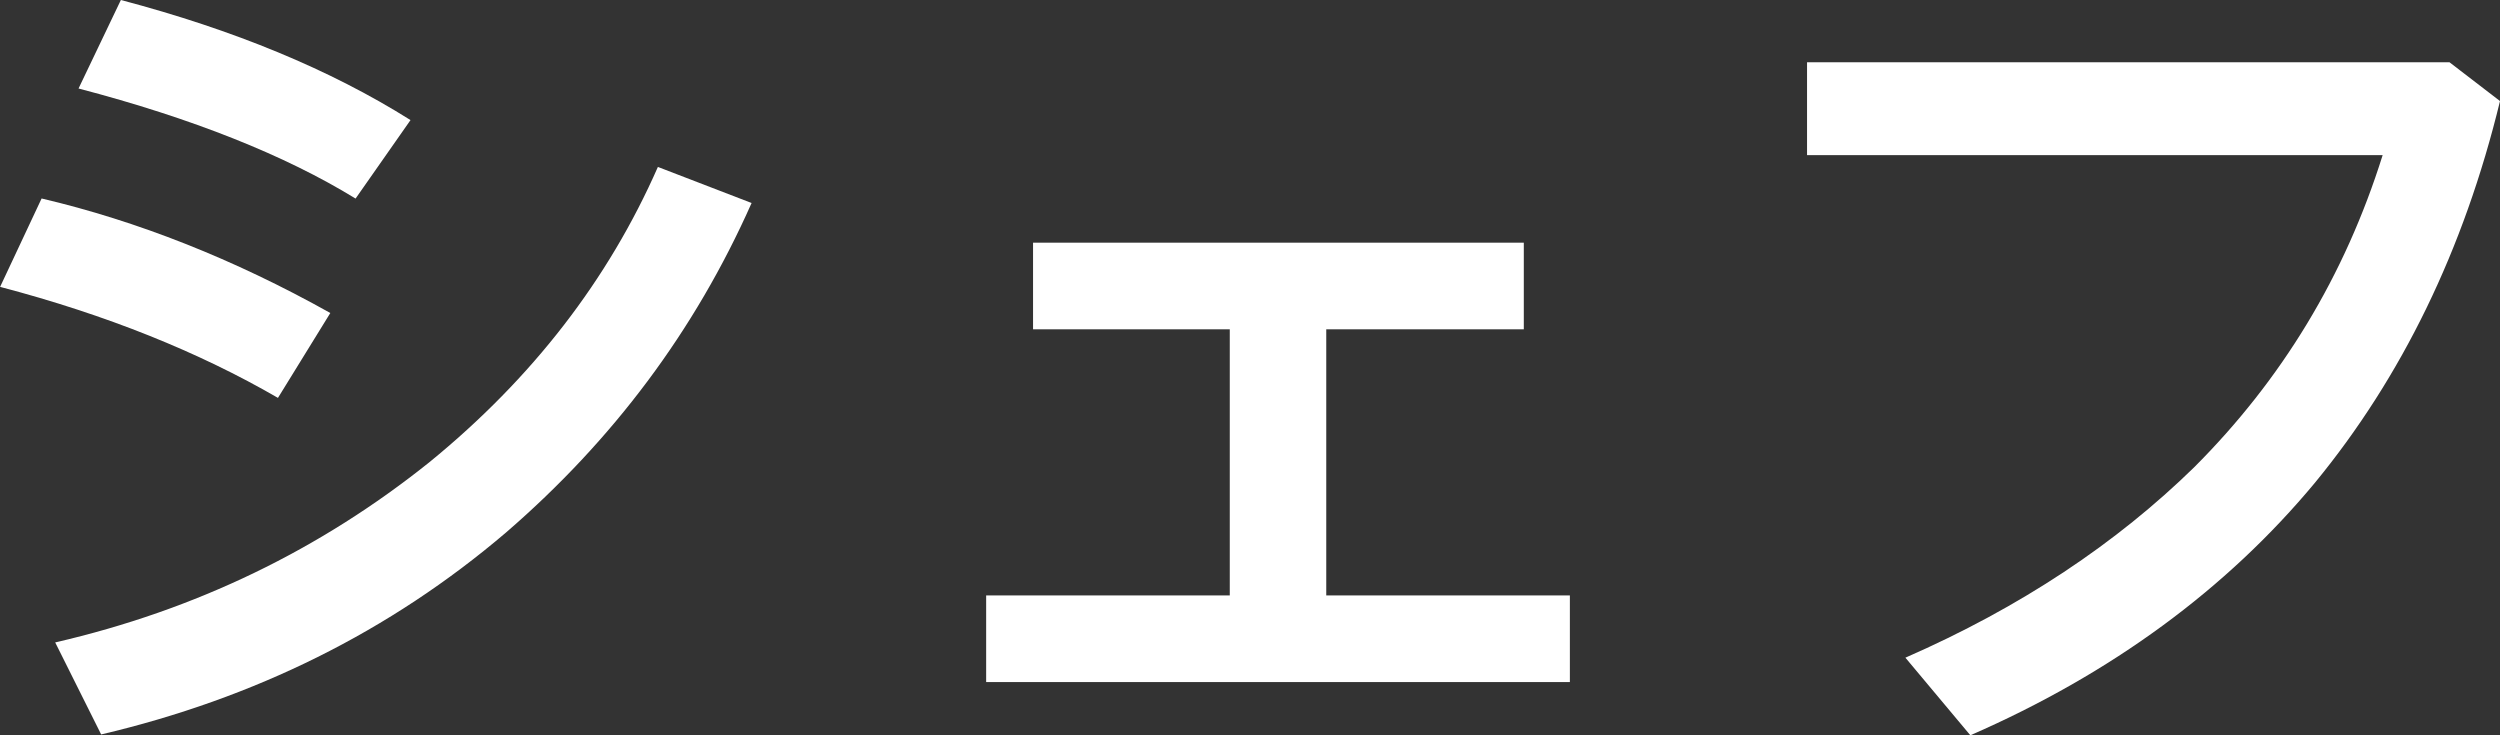
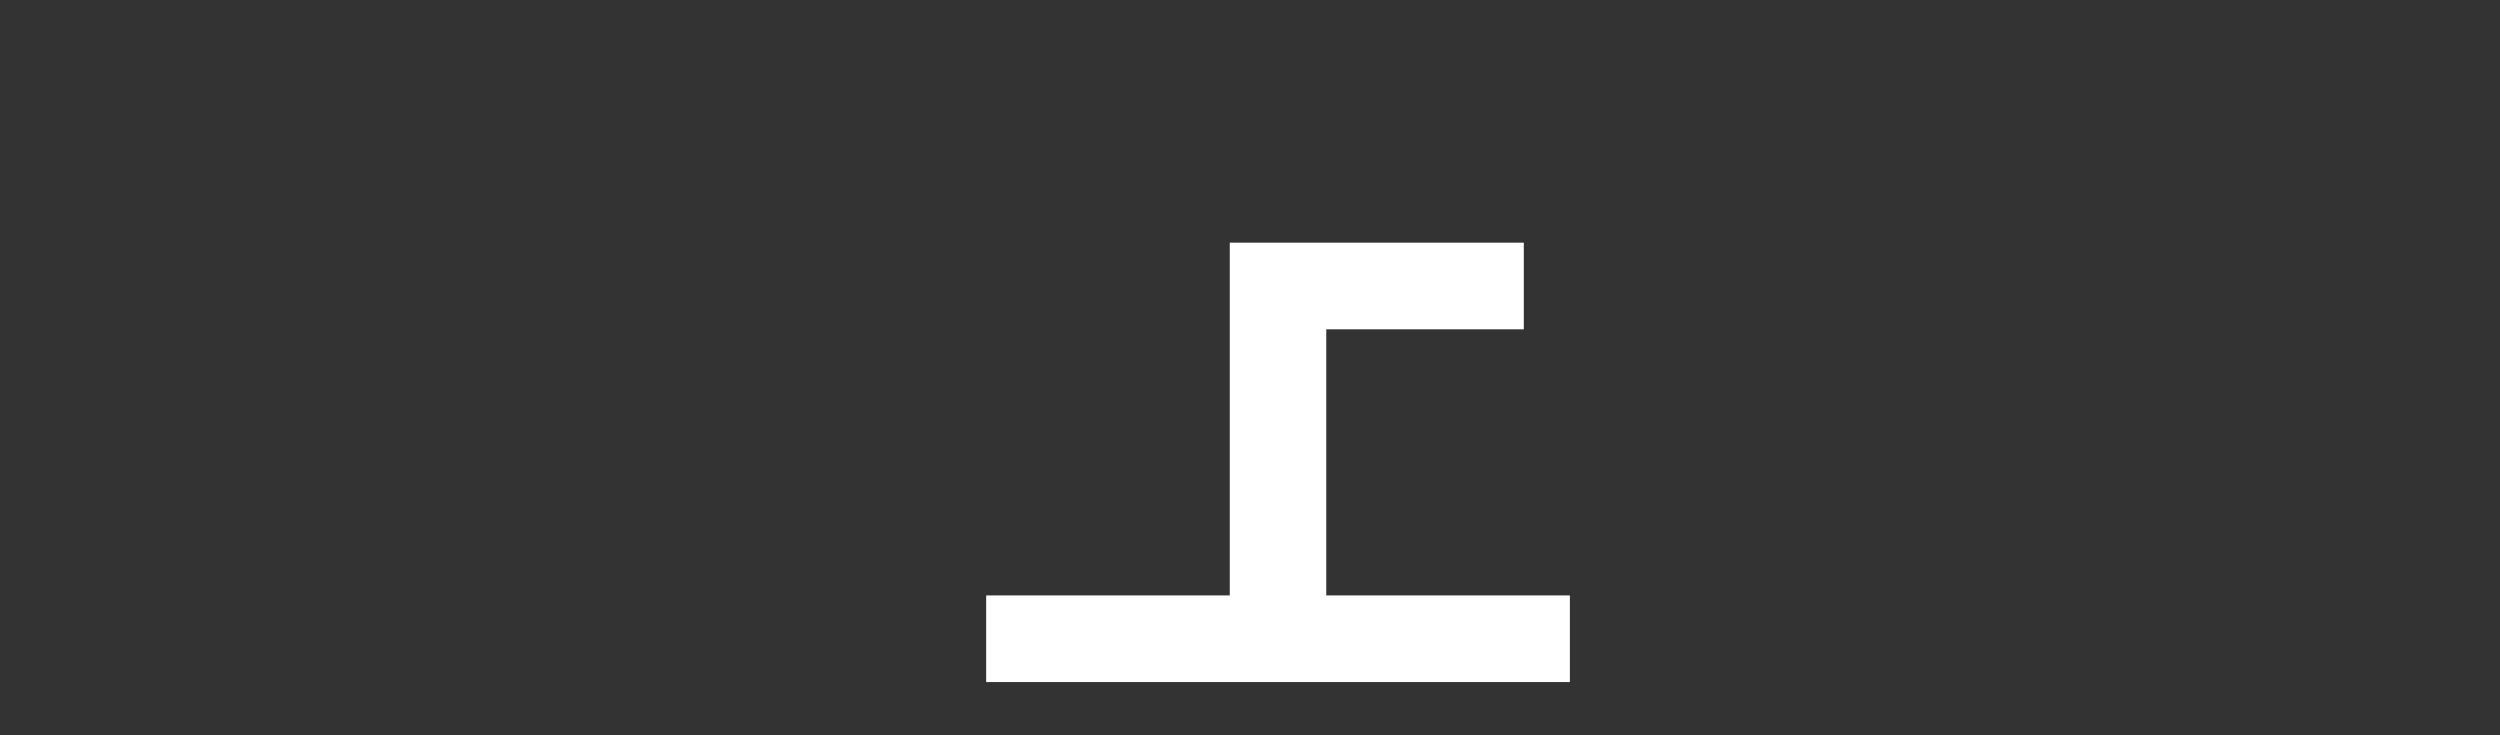
<svg xmlns="http://www.w3.org/2000/svg" id="Livello_2" viewBox="0 0 240.96 70.87">
  <rect x="0" y="0" width="240.96" height="70.87" fill="#333333" stroke="none" />
  <defs>
    <style>.cls-1{fill:#fff;stroke-width:0px;}</style>
  </defs>
  <g id="Livello_1-2">
-     <path class="cls-1" d="m31.83,30.18l-5.04,8.17c-7.65-4.43-16.52-8-26.78-10.7l4-8.52c9.22,2.17,18.52,5.83,27.83,11.04Zm40.61-10.61c-5.48,12.35-13.39,22.87-23.65,31.74-11.22,9.57-24.26,16-39.04,19.48l-4.43-8.87c13.57-3.13,25.57-8.96,36.09-17.39,9.91-8.09,17.22-17.57,22-28.44l9.04,3.48Zm-32.87-8l-5.3,7.57c-6.78-4.17-15.74-7.74-26.7-10.61L11.65,0c10.87,2.87,20.17,6.7,27.91,11.57Z" />
-     <path class="cls-1" d="m146.87,23.39v8.35h-19.04v25.65h23.48v8.35h-56.26v-8.35h23.48v-25.65h-18.96v-8.35h47.31Z" />
-     <path class="cls-1" d="m236.09,6l4.87,3.74c-3.48,14.35-9.48,26.61-17.83,36.78-8.52,10.26-19.65,18.43-33.22,24.35l-6.26-7.48c11.13-4.87,20.35-11.04,27.83-18.35,8.44-8.44,14.52-18.44,18.17-30.09h-55.48V6h61.92Z" />
+     <path class="cls-1" d="m146.87,23.39v8.35h-19.04v25.65h23.48v8.35h-56.26v-8.35h23.48v-25.65v-8.35h47.31Z" />
  </g>
</svg>